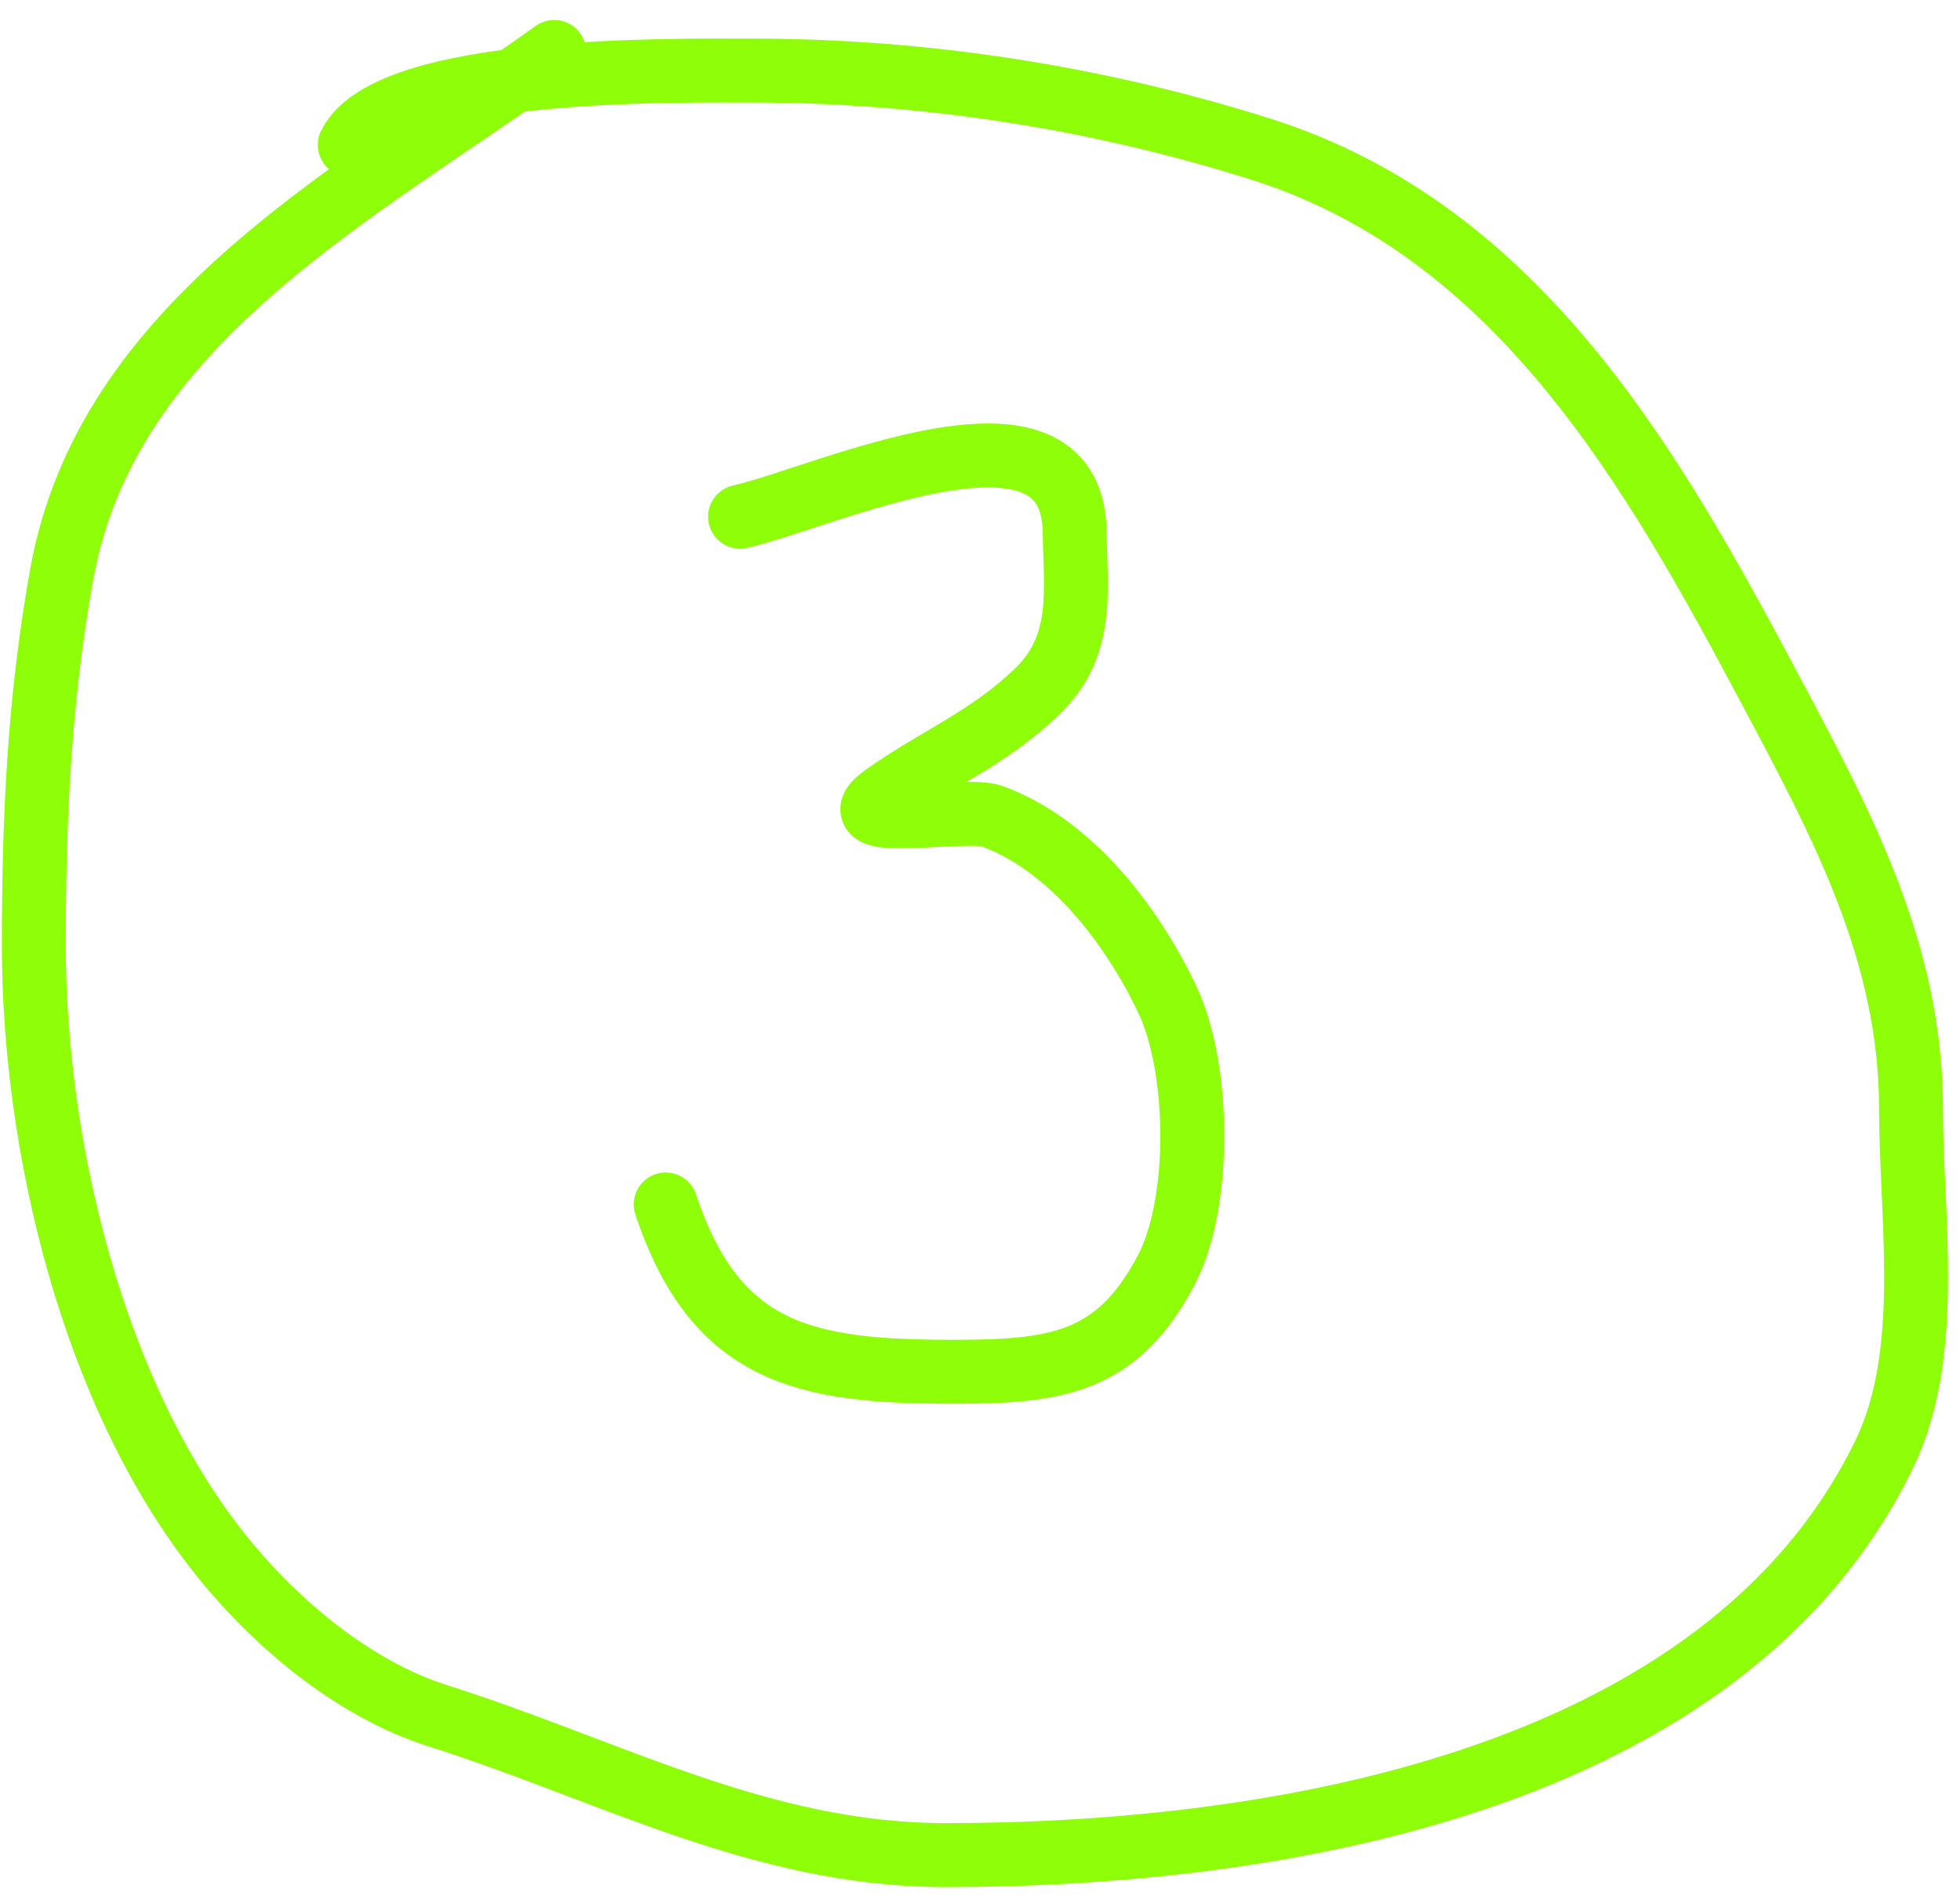
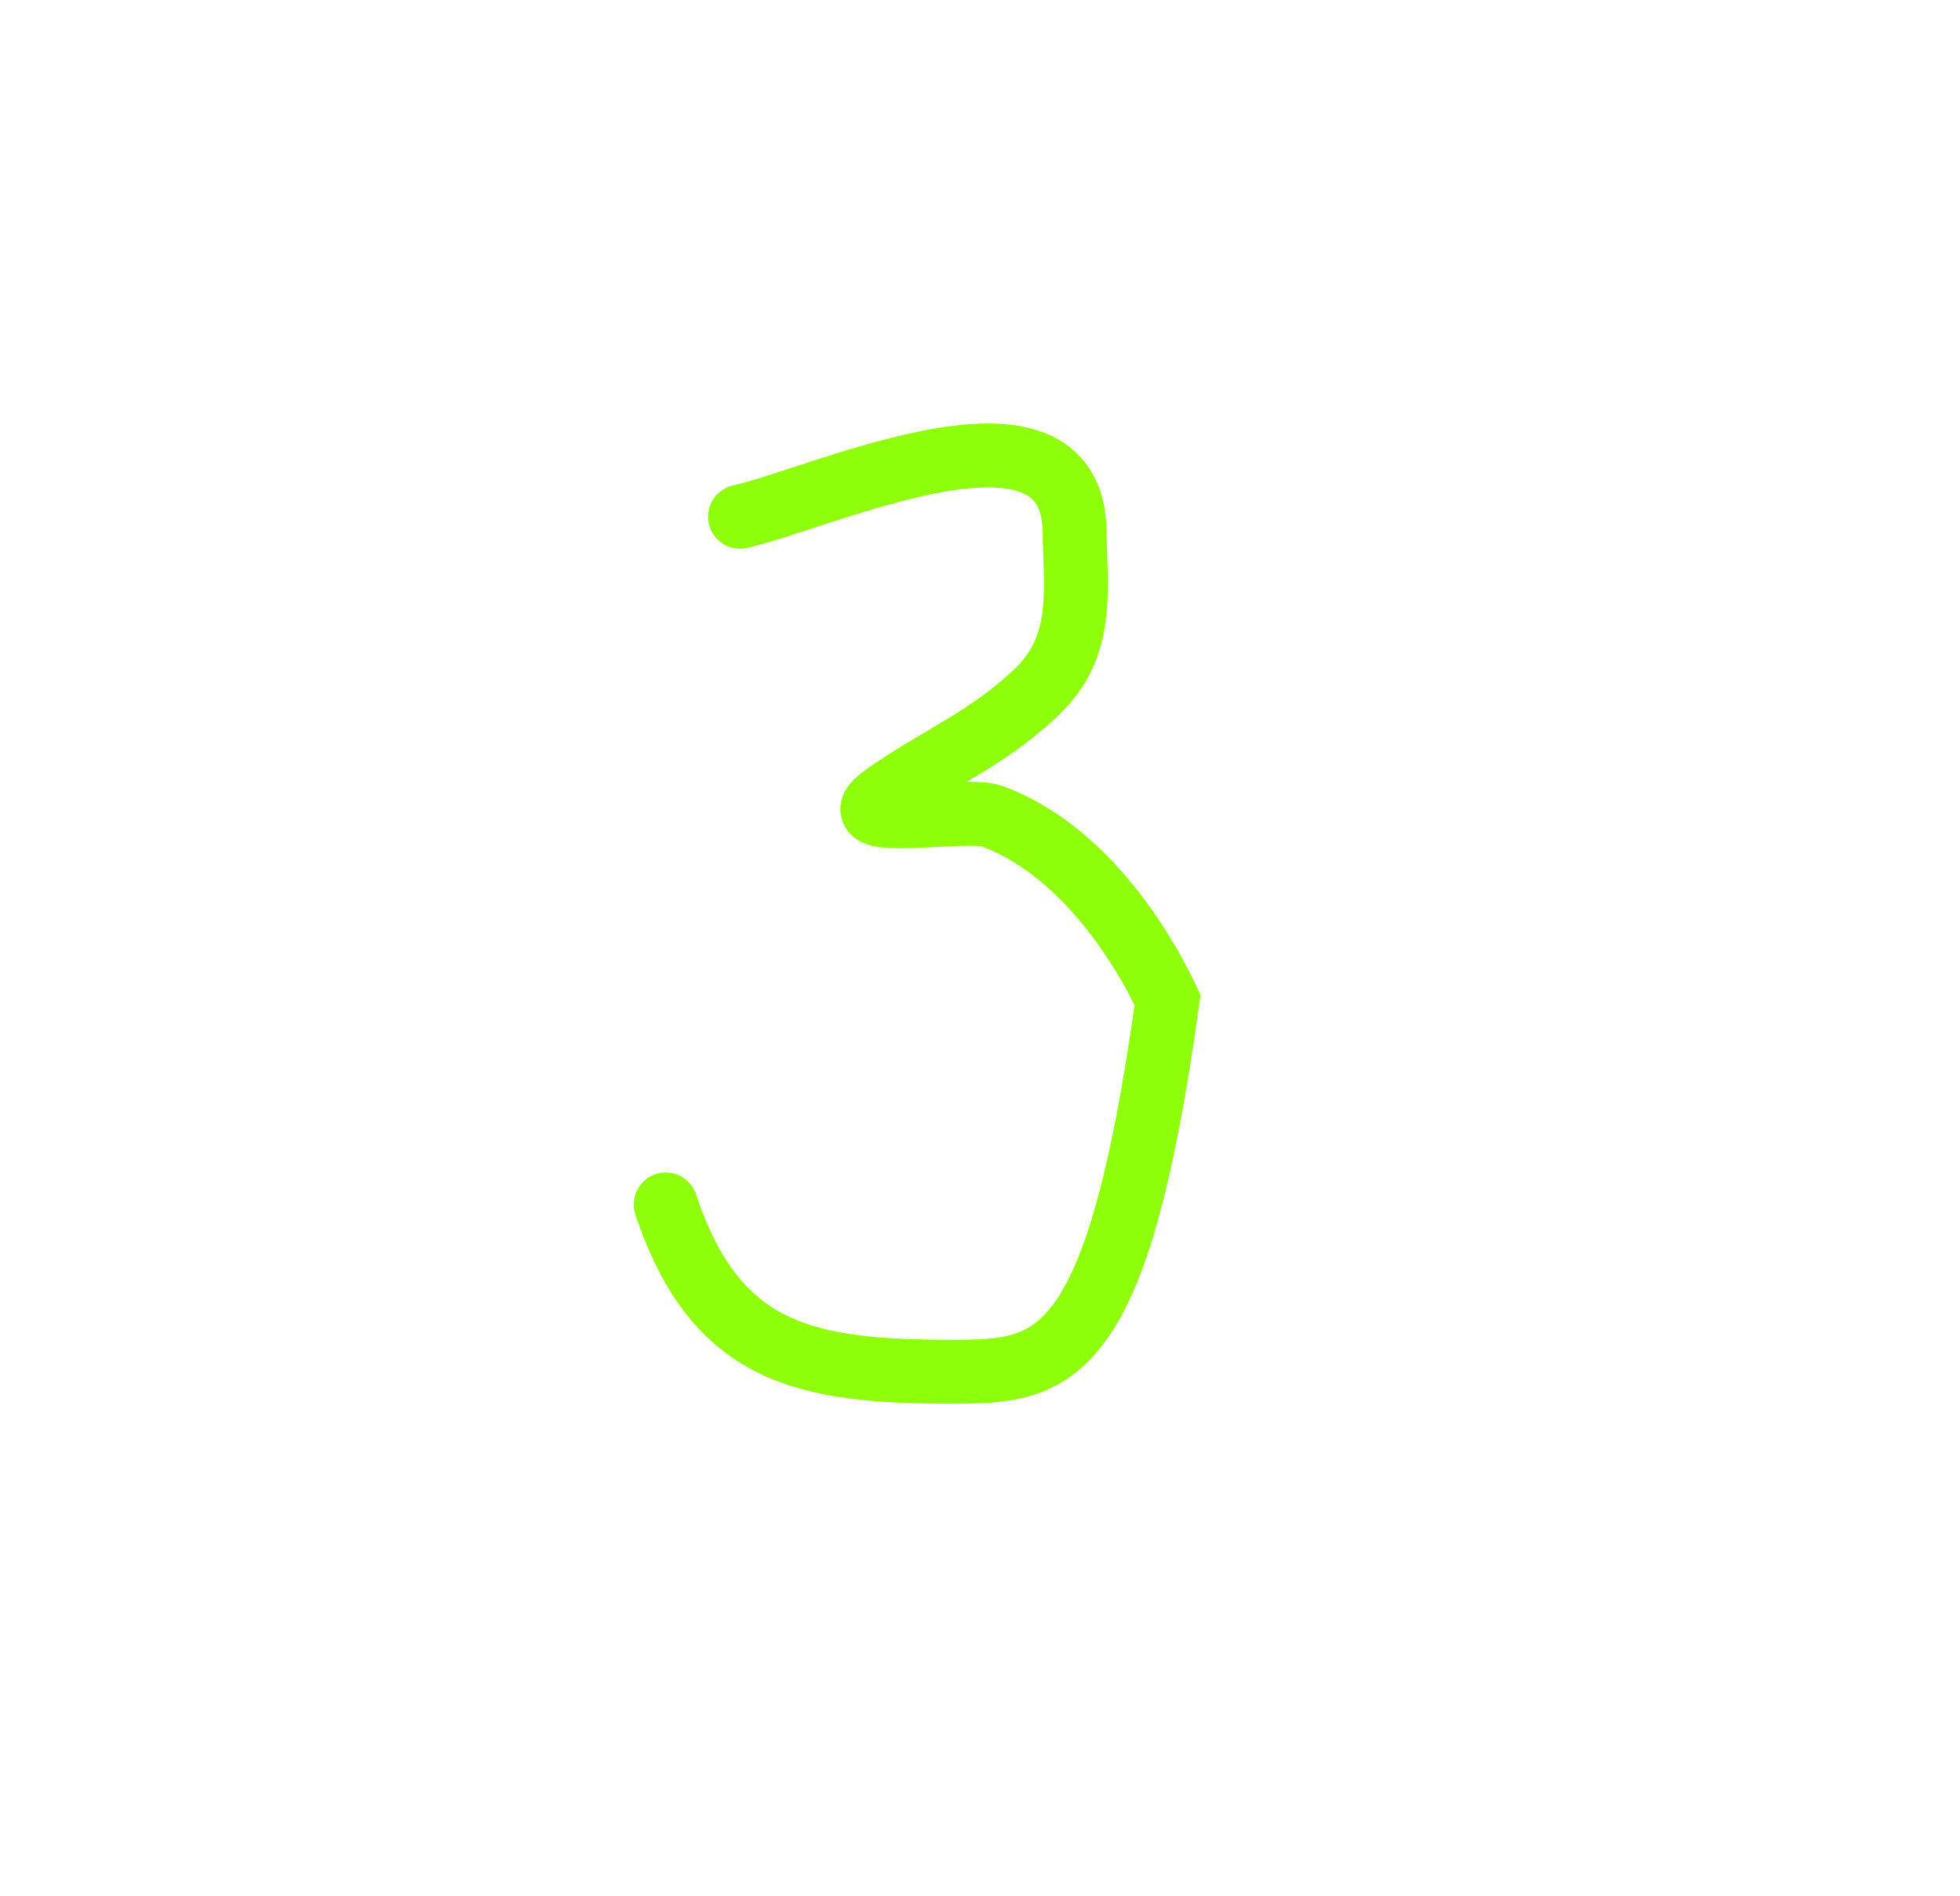
<svg xmlns="http://www.w3.org/2000/svg" width="92" height="89" viewBox="0 0 92 89" fill="none">
-   <path d="M26.014 2.438C16.68 9.135 5.031 15.1 2.896 26.963C1.838 32.836 1.587 38.427 1.587 44.362C1.587 53.756 4.335 65.397 10.311 72.91C12.886 76.147 16.572 79.261 20.538 80.519C28.653 83.092 35.712 87.062 44.383 87.062C59.532 87.062 80.904 83.76 88.44 68.257C90.753 63.498 89.7 57.171 89.7 52.02C89.7 44.715 86.467 38.704 83.109 32.391C77.579 21.995 71.274 10.818 59.166 6.994C51.508 4.576 43.394 3.311 35.32 3.311C31.605 3.311 18.27 3.096 16.418 6.8" stroke="#8FFE09" stroke-width="3" stroke-linecap="round" />
-   <path d="M34.738 24.249C38.713 23.349 50.322 17.873 50.441 24.927C50.491 27.828 50.904 30.335 48.648 32.488C46.334 34.697 44.007 35.576 41.524 37.335C39.035 39.097 45.293 37.842 46.564 38.304C50.305 39.664 53.185 43.504 54.803 46.931C56.319 50.141 56.4 56.428 54.755 59.581C52.436 64.026 49.519 64.379 44.722 64.379C37.803 64.379 33.594 63.564 31.248 56.528" stroke="#8FFE09" stroke-width="3" stroke-linecap="round" />
+   <path d="M34.738 24.249C38.713 23.349 50.322 17.873 50.441 24.927C50.491 27.828 50.904 30.335 48.648 32.488C46.334 34.697 44.007 35.576 41.524 37.335C39.035 39.097 45.293 37.842 46.564 38.304C50.305 39.664 53.185 43.504 54.803 46.931C52.436 64.026 49.519 64.379 44.722 64.379C37.803 64.379 33.594 63.564 31.248 56.528" stroke="#8FFE09" stroke-width="3" stroke-linecap="round" />
</svg>